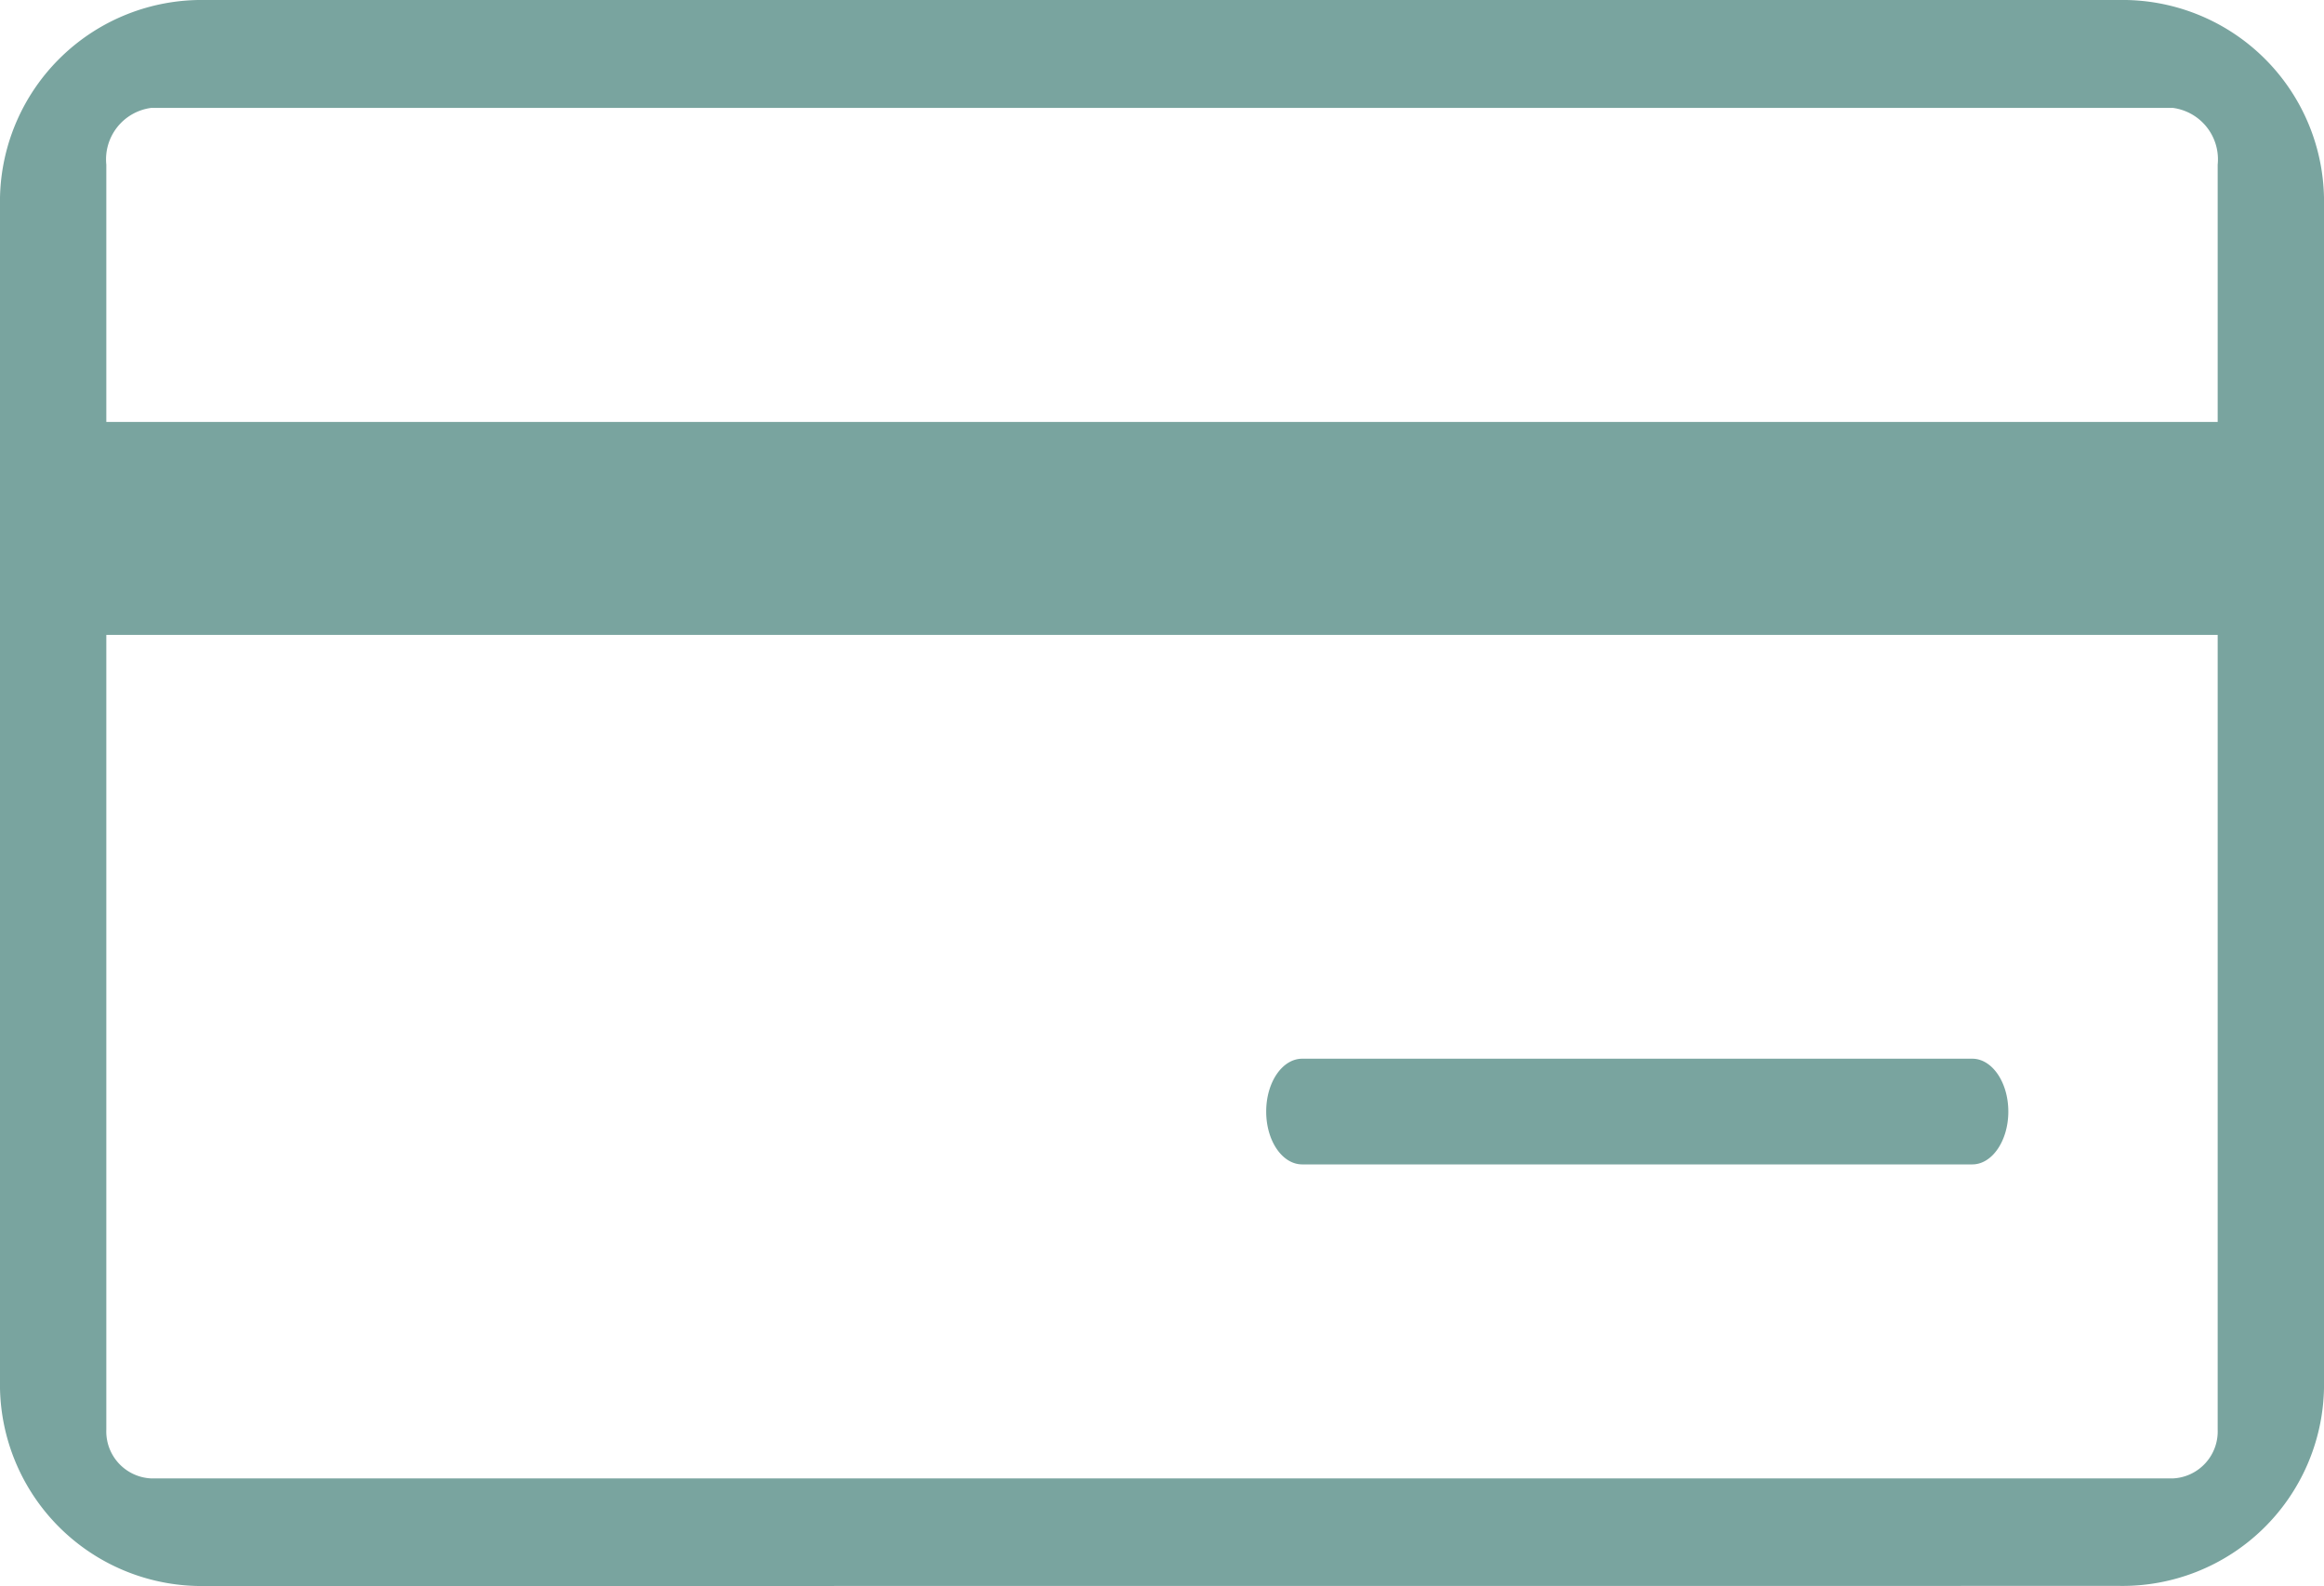
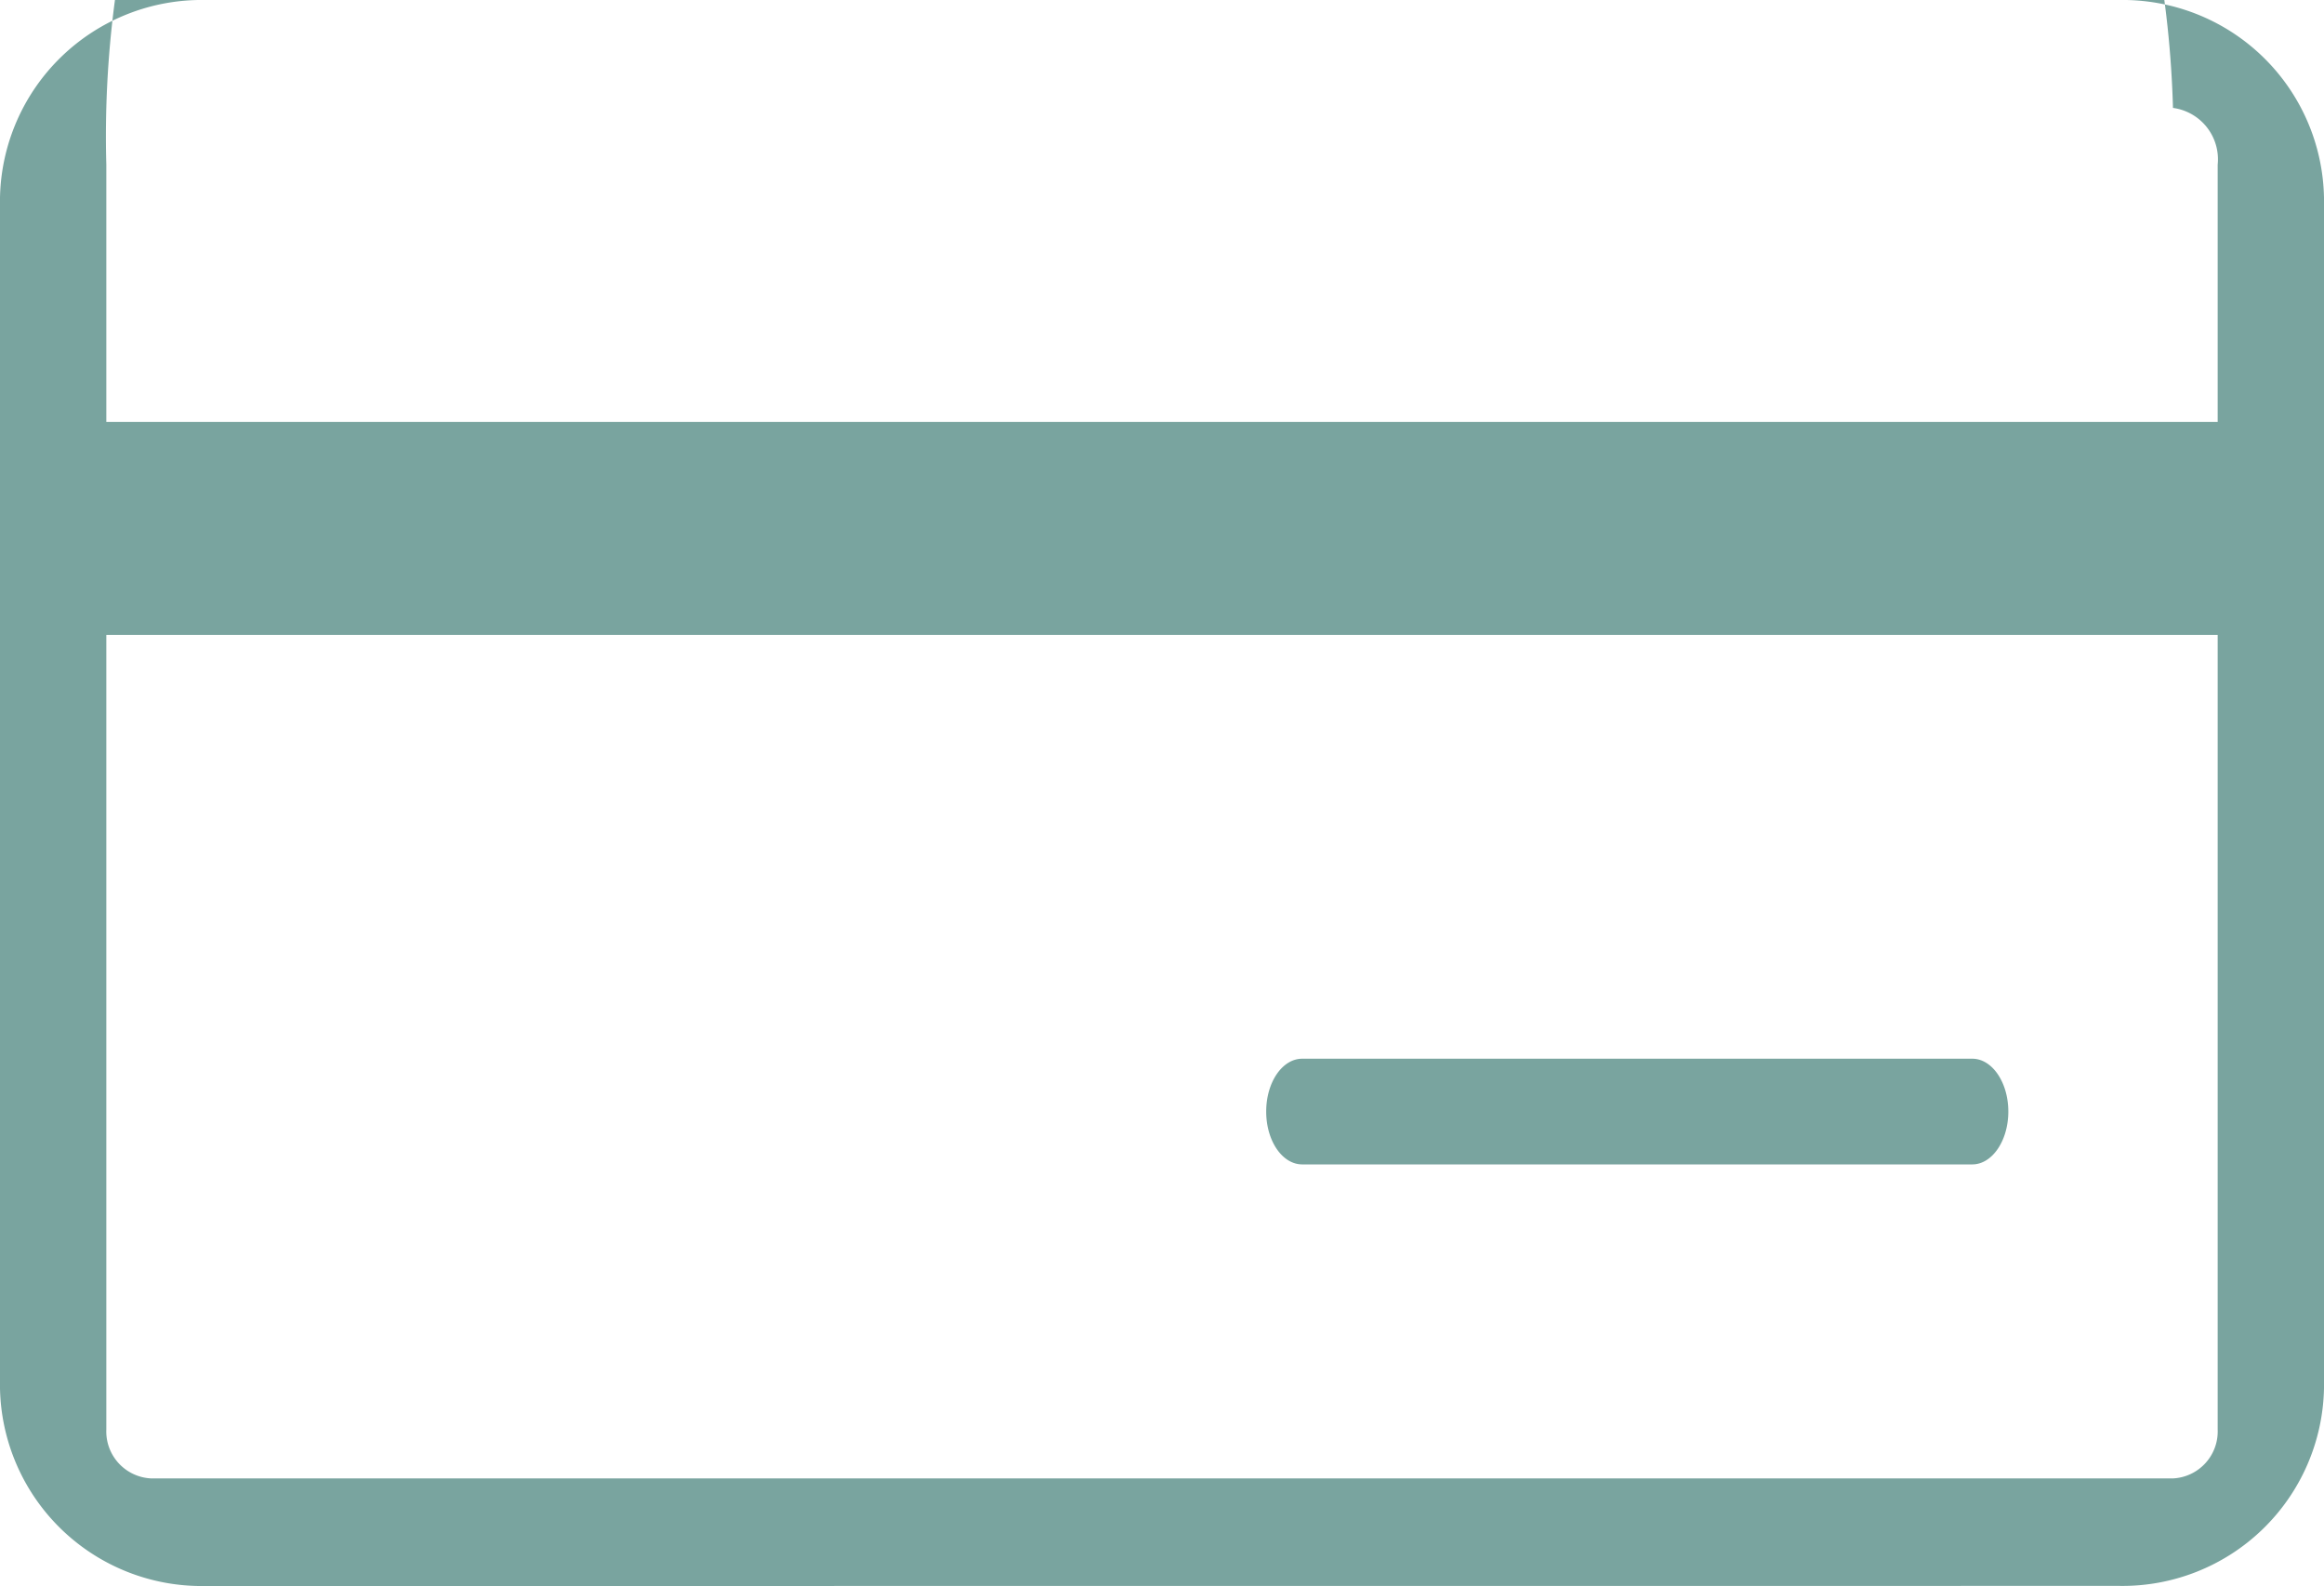
<svg xmlns="http://www.w3.org/2000/svg" width="21.99" height="15.006" viewBox="0 0 21.99 15.006">
-   <path id="icon-lowest" d="M1.938,15.006A1.908,1.908,0,0,1,0,13.135V1.87A1.908,1.908,0,0,1,1.938,0H20.053A1.906,1.906,0,0,1,21.99,1.87V13.135a1.907,1.907,0,0,1-1.937,1.87Zm-.932-1.48a.445.445,0,0,0,.424.462H20.561a.445.445,0,0,0,.423-.462V6.007H1.006Zm0-11.968V3.992H20.984V1.558a.491.491,0,0,0-.423-.537H1.43A.491.491,0,0,0,1.006,1.558Zm11.316,9.459c-.189,0-.341-.223-.341-.5s.152-.5.341-.5h6.34c.188,0,.341.224.341.5s-.153.5-.341.5Z" fill="#79a49f" />
+   <path id="icon-lowest" d="M1.938,15.006A1.908,1.908,0,0,1,0,13.135V1.87A1.908,1.908,0,0,1,1.938,0H20.053A1.906,1.906,0,0,1,21.99,1.87V13.135a1.907,1.907,0,0,1-1.937,1.87Zm-.932-1.48a.445.445,0,0,0,.424.462H20.561a.445.445,0,0,0,.423-.462V6.007H1.006Zm0-11.968V3.992H20.984V1.558a.491.491,0,0,0-.423-.537A.491.491,0,0,0,1.006,1.558Zm11.316,9.459c-.189,0-.341-.223-.341-.5s.152-.5.341-.5h6.34c.188,0,.341.224.341.5s-.153.5-.341.5Z" fill="#79a49f" />
</svg>